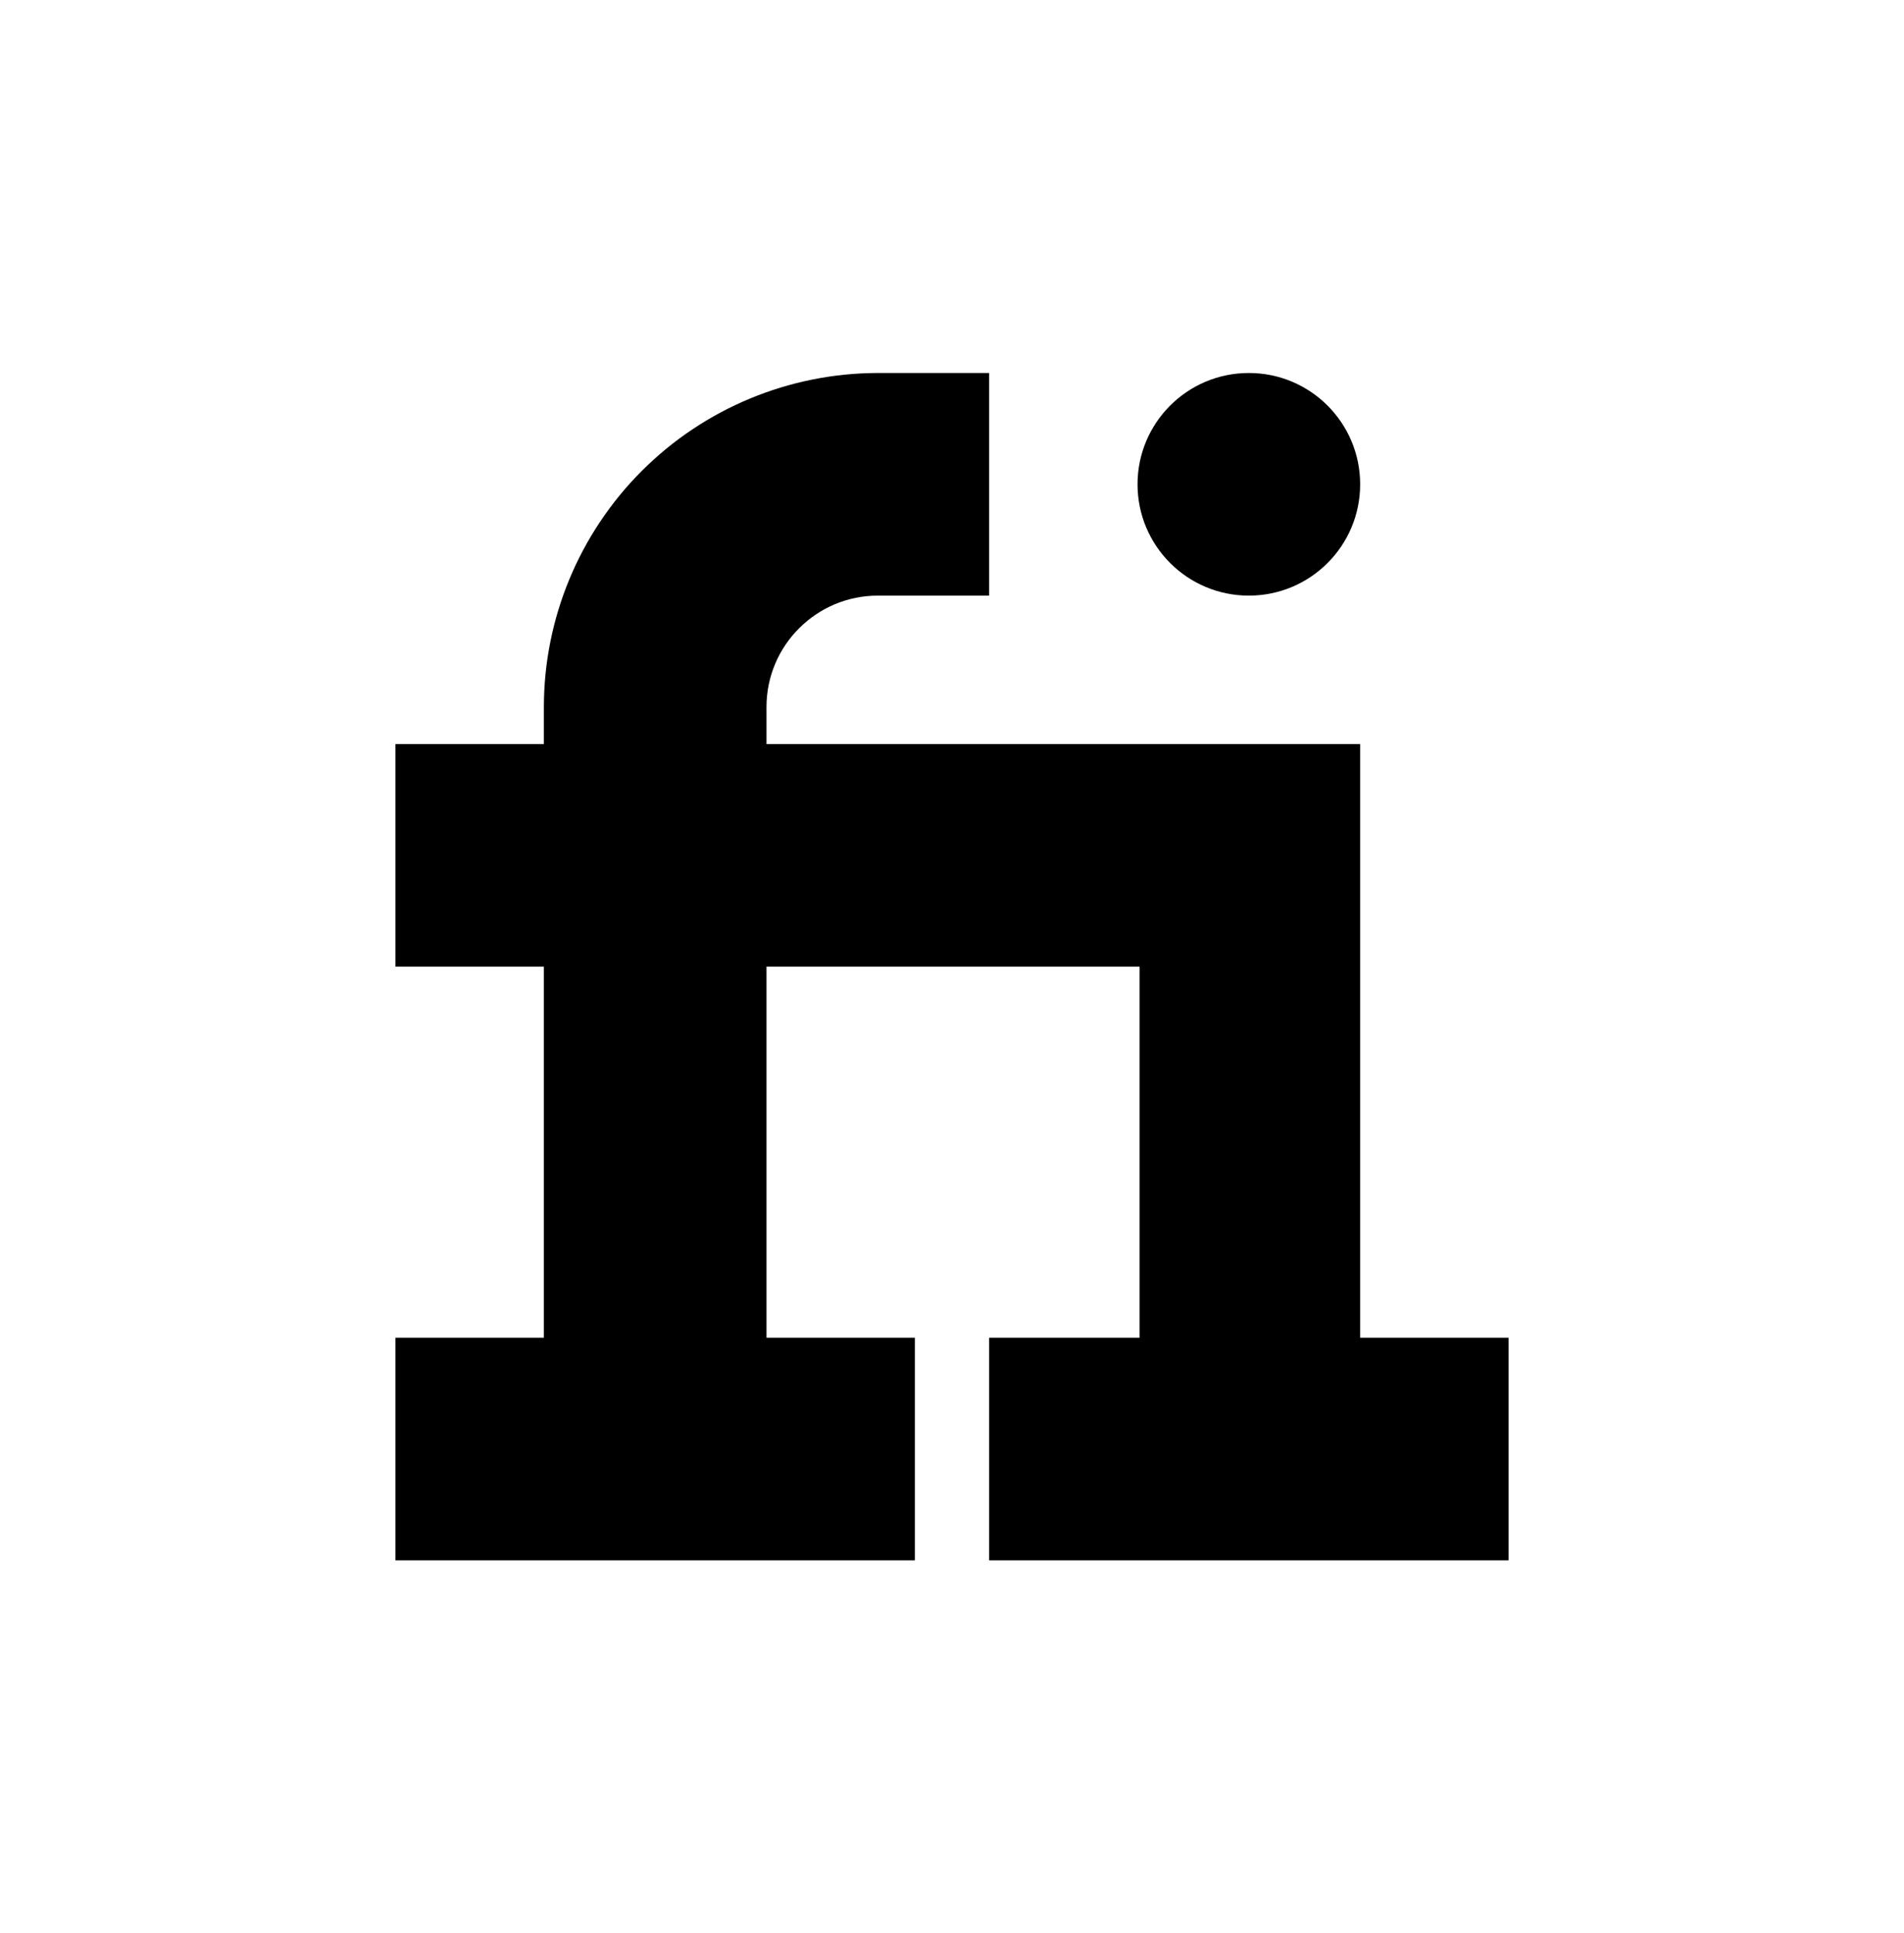
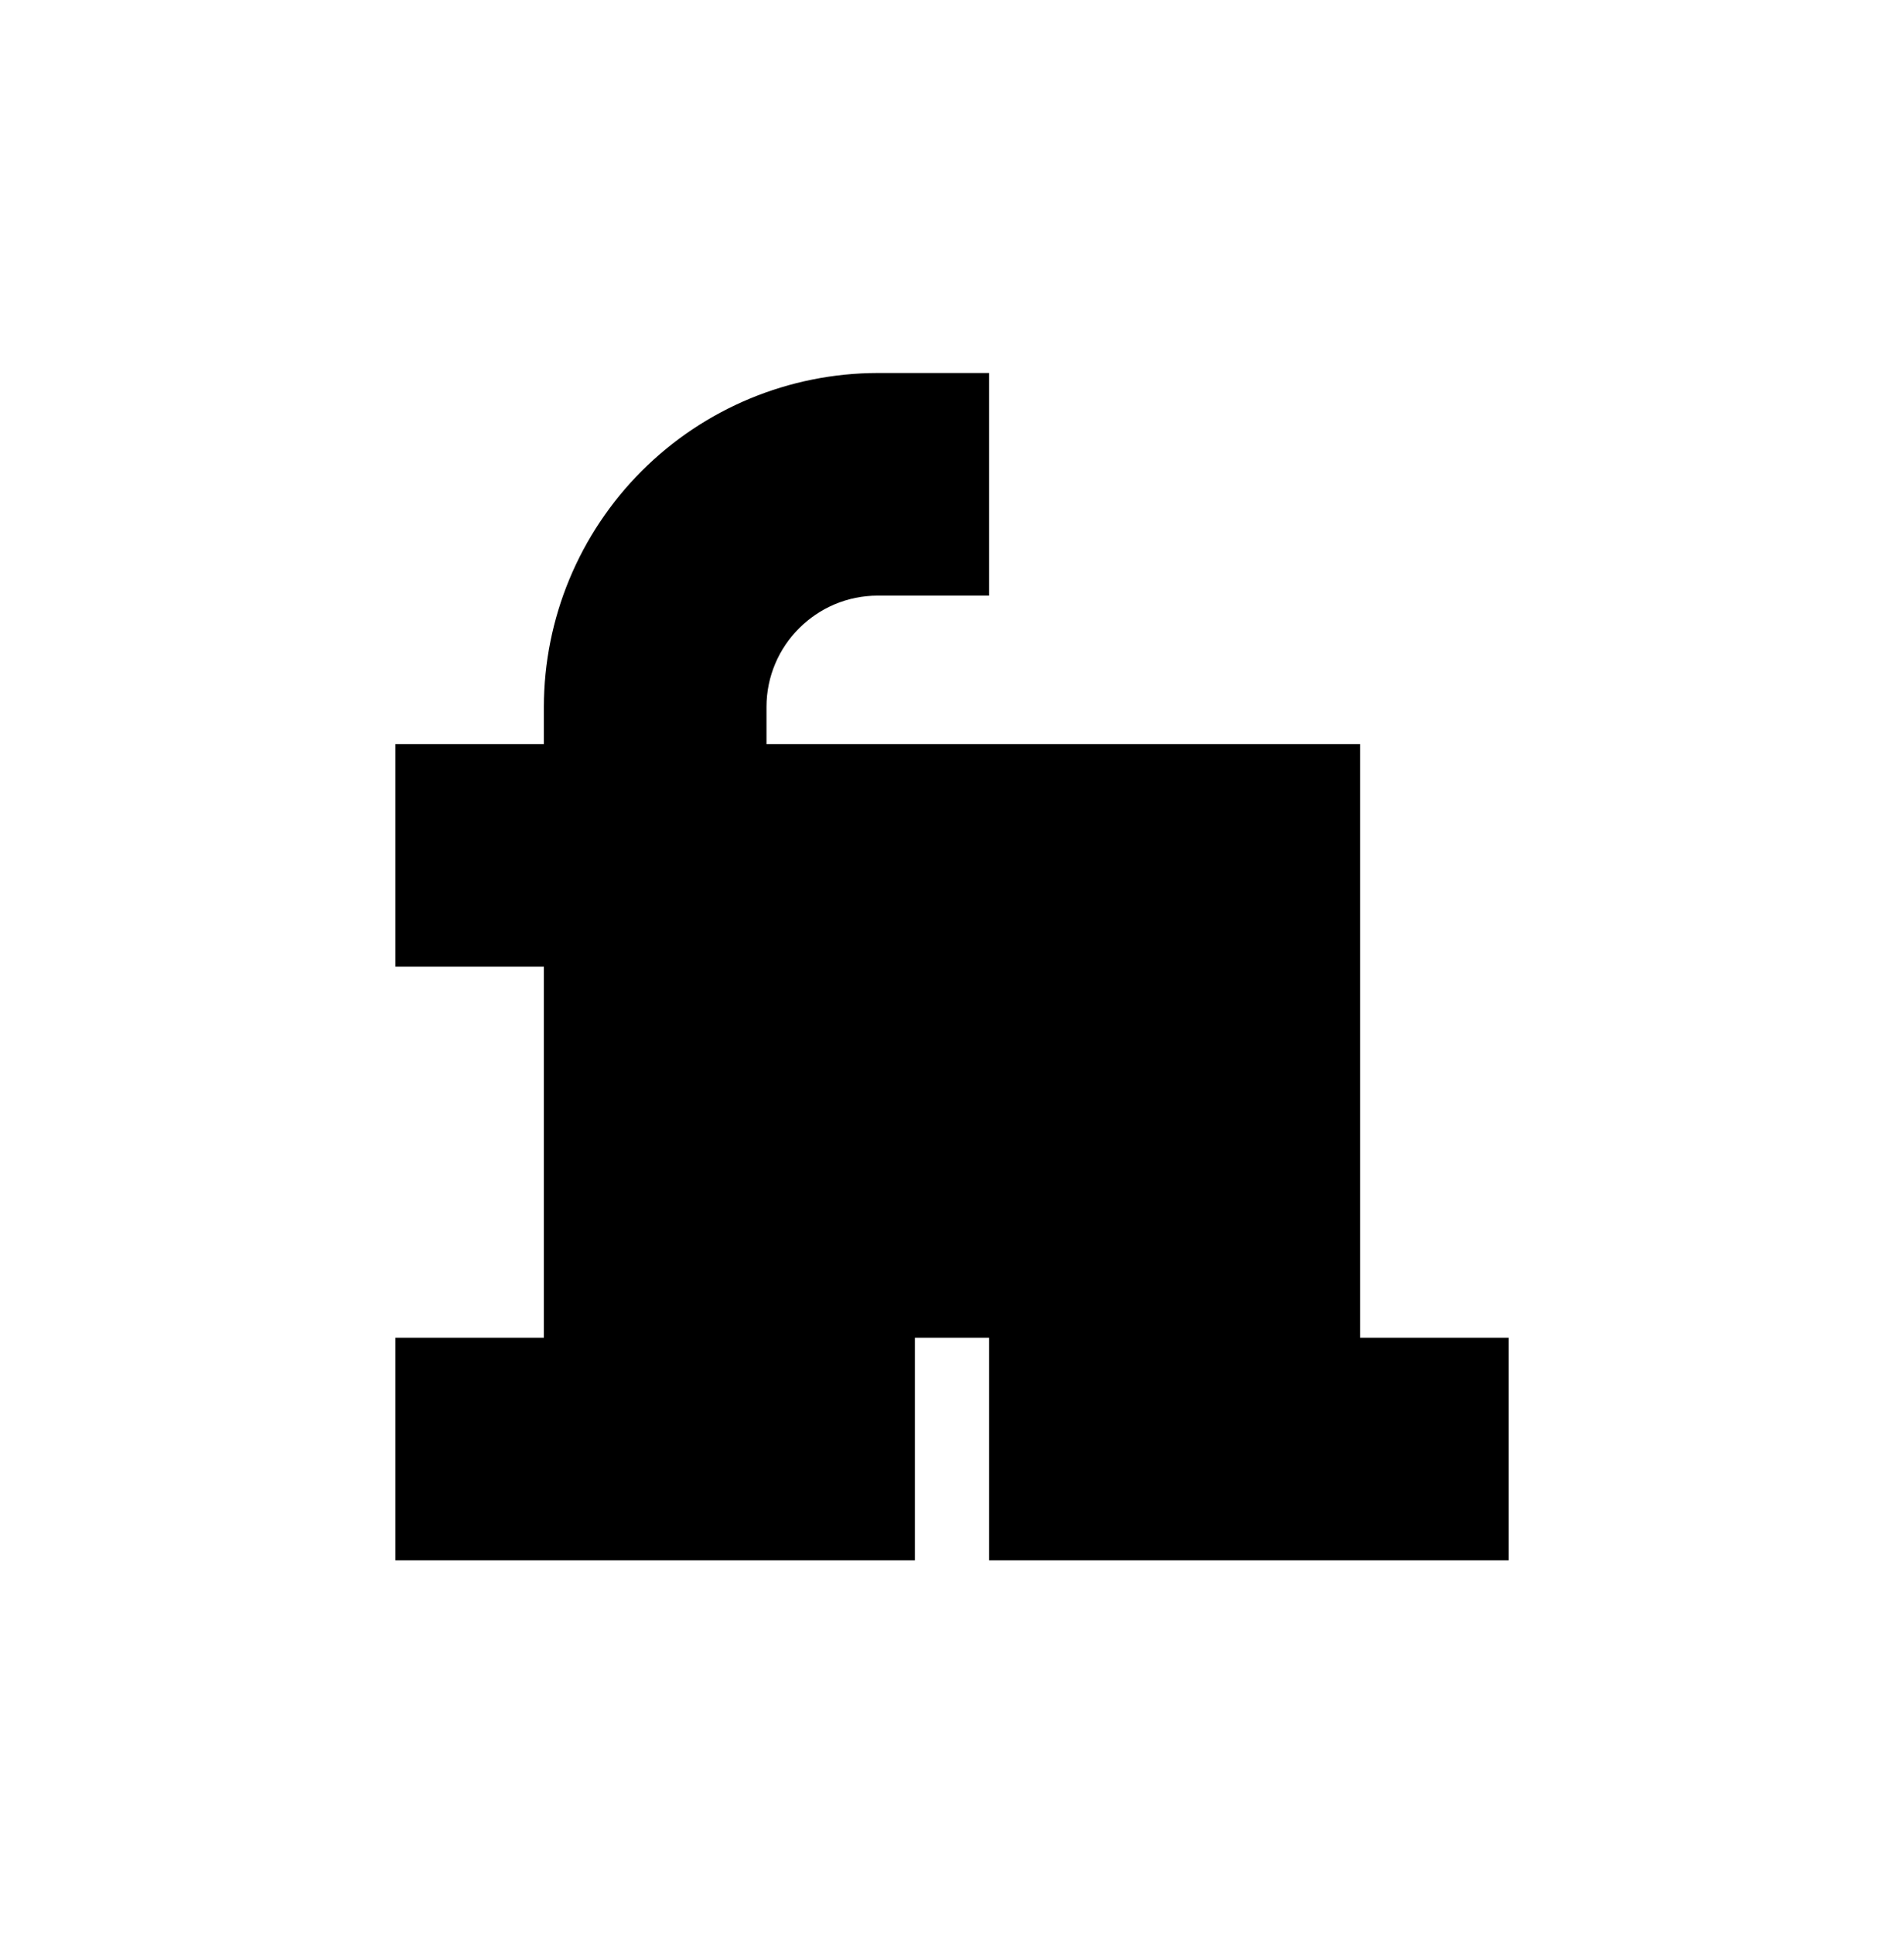
<svg xmlns="http://www.w3.org/2000/svg" width="65" height="66" viewBox="0 0 65 66" fill="none">
-   <path d="M46.433 45.666V25.4H26.167V24.133C26.167 22.038 27.871 20.333 29.967 20.333H33.767V12.733H29.967C26.944 12.737 24.047 13.939 21.91 16.076C19.773 18.213 18.57 21.111 18.567 24.133V25.4H13.5V33H18.567V45.666H13.5V53.267H31.233V45.666H26.167V33H38.904V45.666H33.767V53.267H51.5V45.666H46.433Z" fill="black" />
-   <path d="M42.634 20.333C44.733 20.333 46.434 18.632 46.434 16.533C46.434 14.434 44.733 12.733 42.634 12.733C40.535 12.733 38.834 14.434 38.834 16.533C38.834 18.632 40.535 20.333 42.634 20.333Z" fill="black" />
+   <path d="M46.433 45.666V25.4H26.167V24.133C26.167 22.038 27.871 20.333 29.967 20.333H33.767V12.733H29.967C26.944 12.737 24.047 13.939 21.91 16.076C19.773 18.213 18.57 21.111 18.567 24.133V25.4H13.5V33H18.567V45.666H13.5V53.267H31.233V45.666H26.167H38.904V45.666H33.767V53.267H51.5V45.666H46.433Z" fill="black" />
</svg>